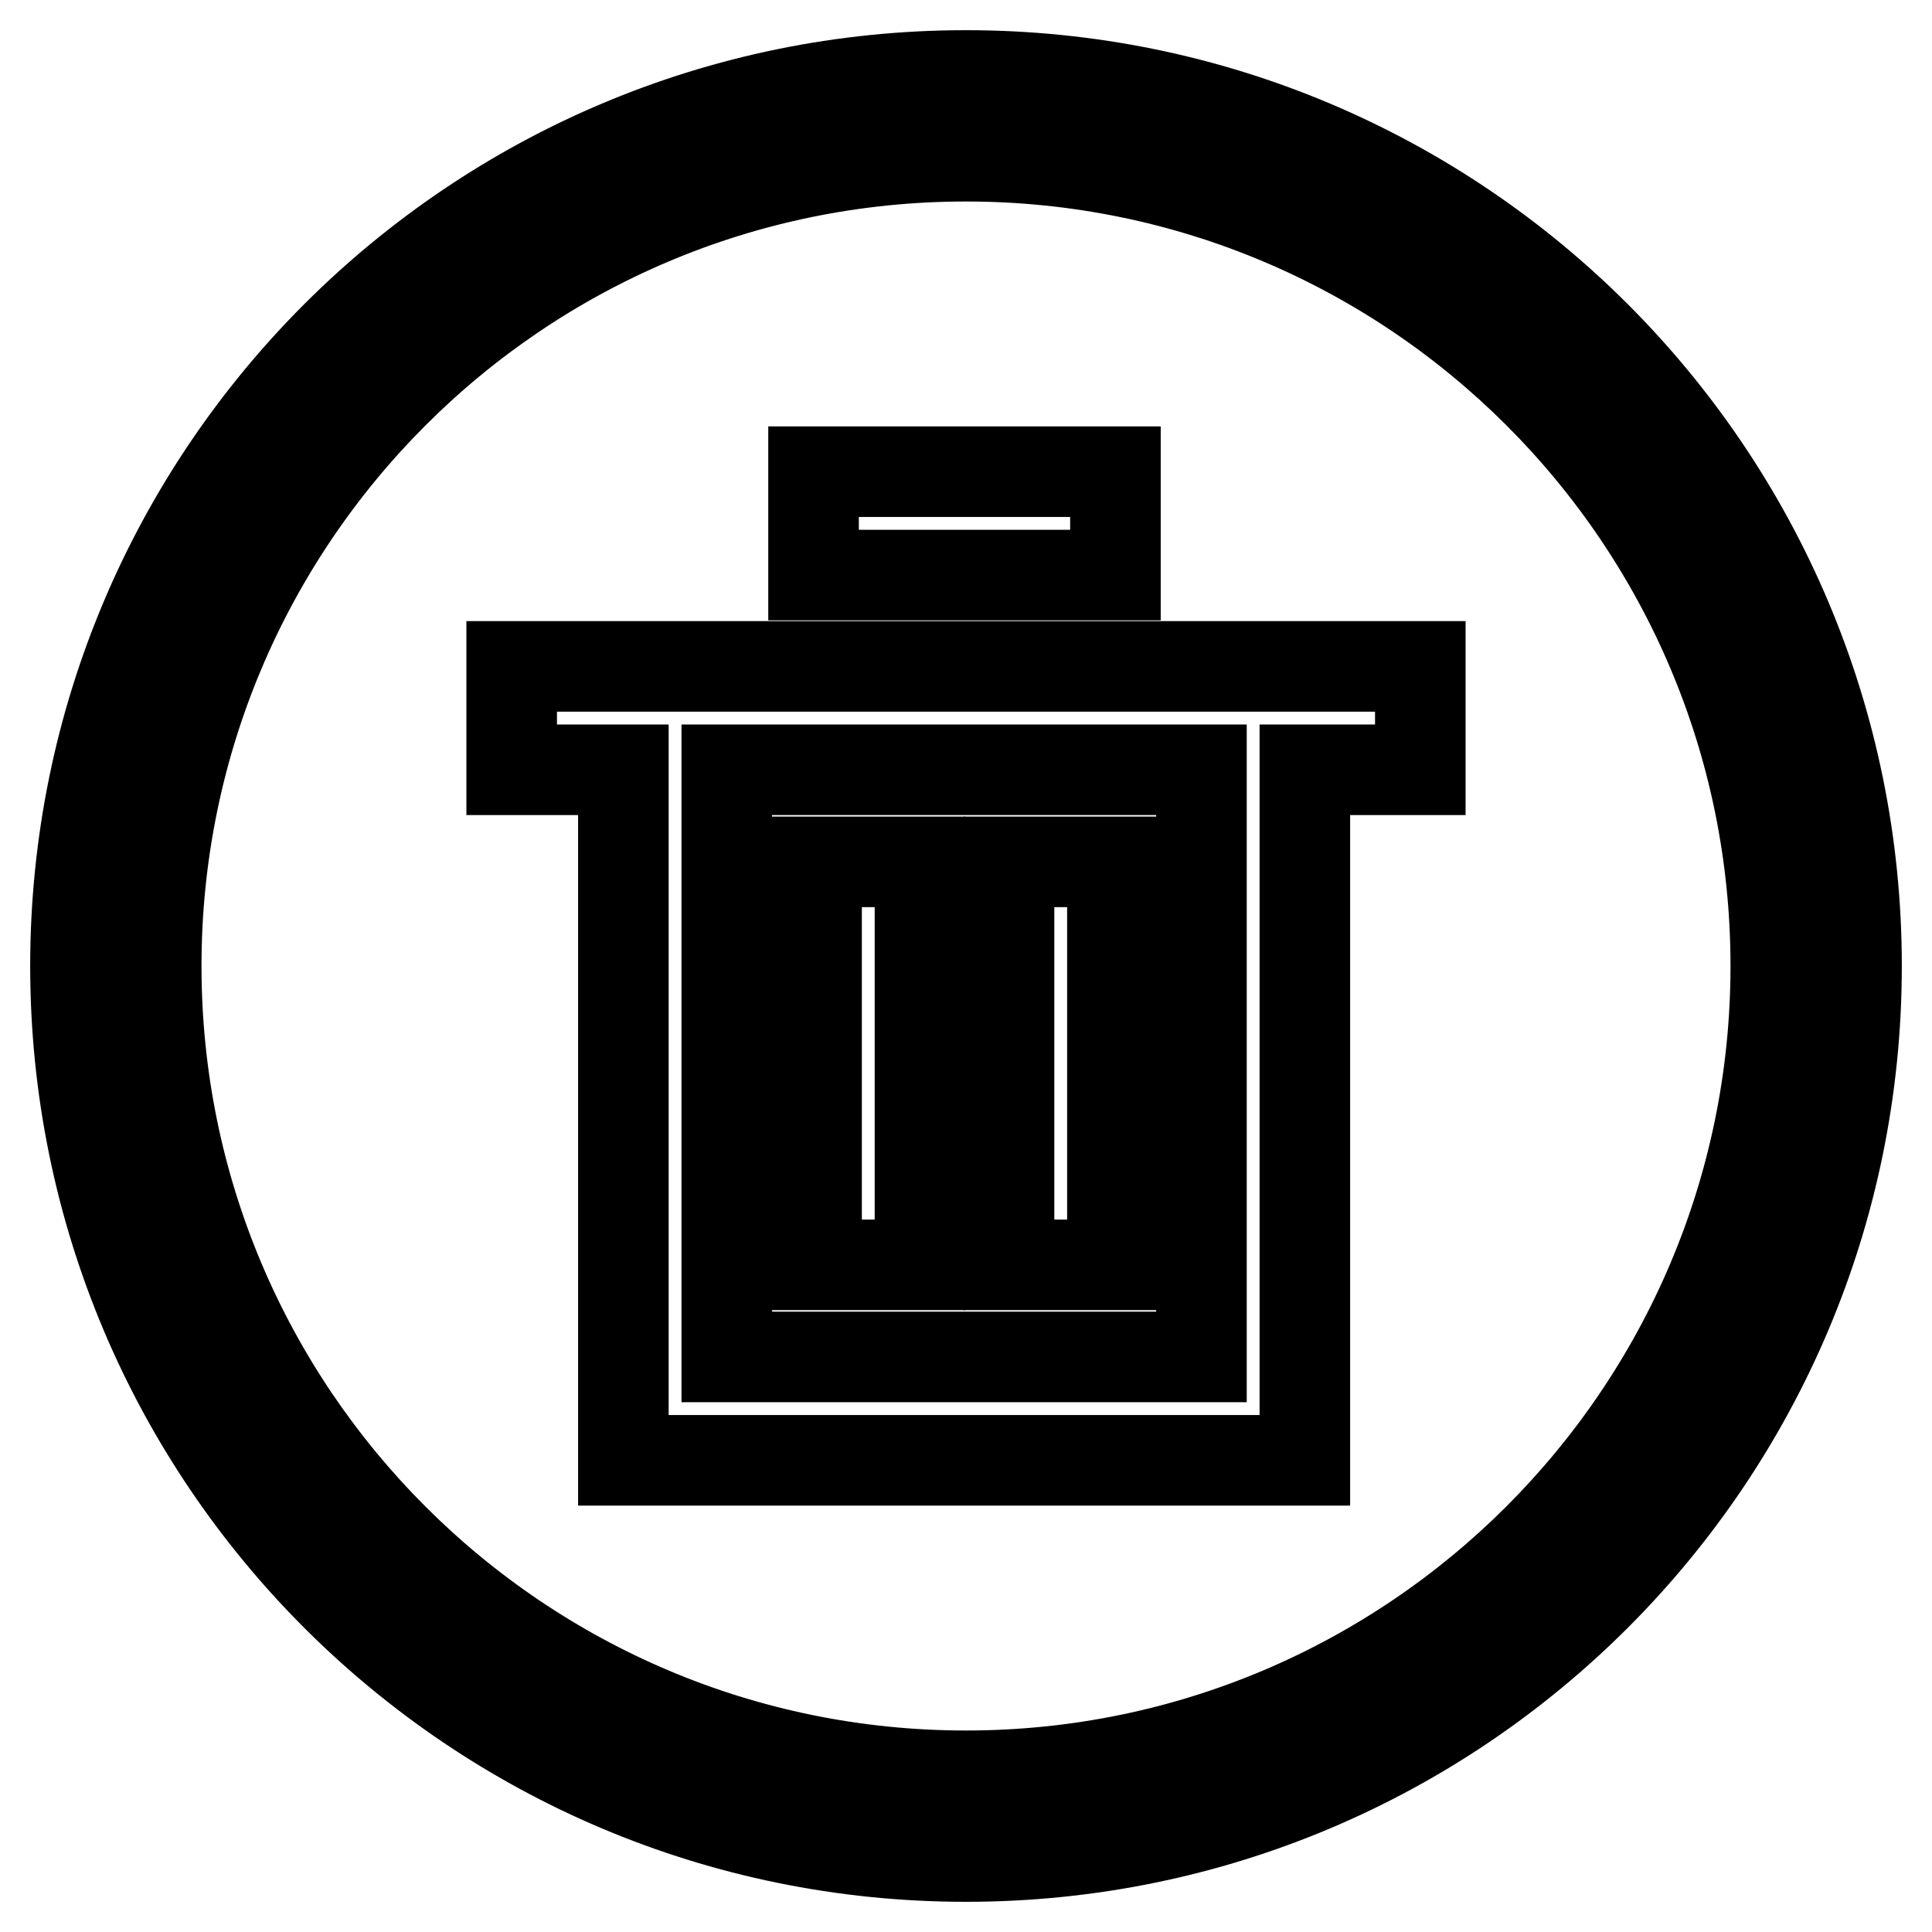
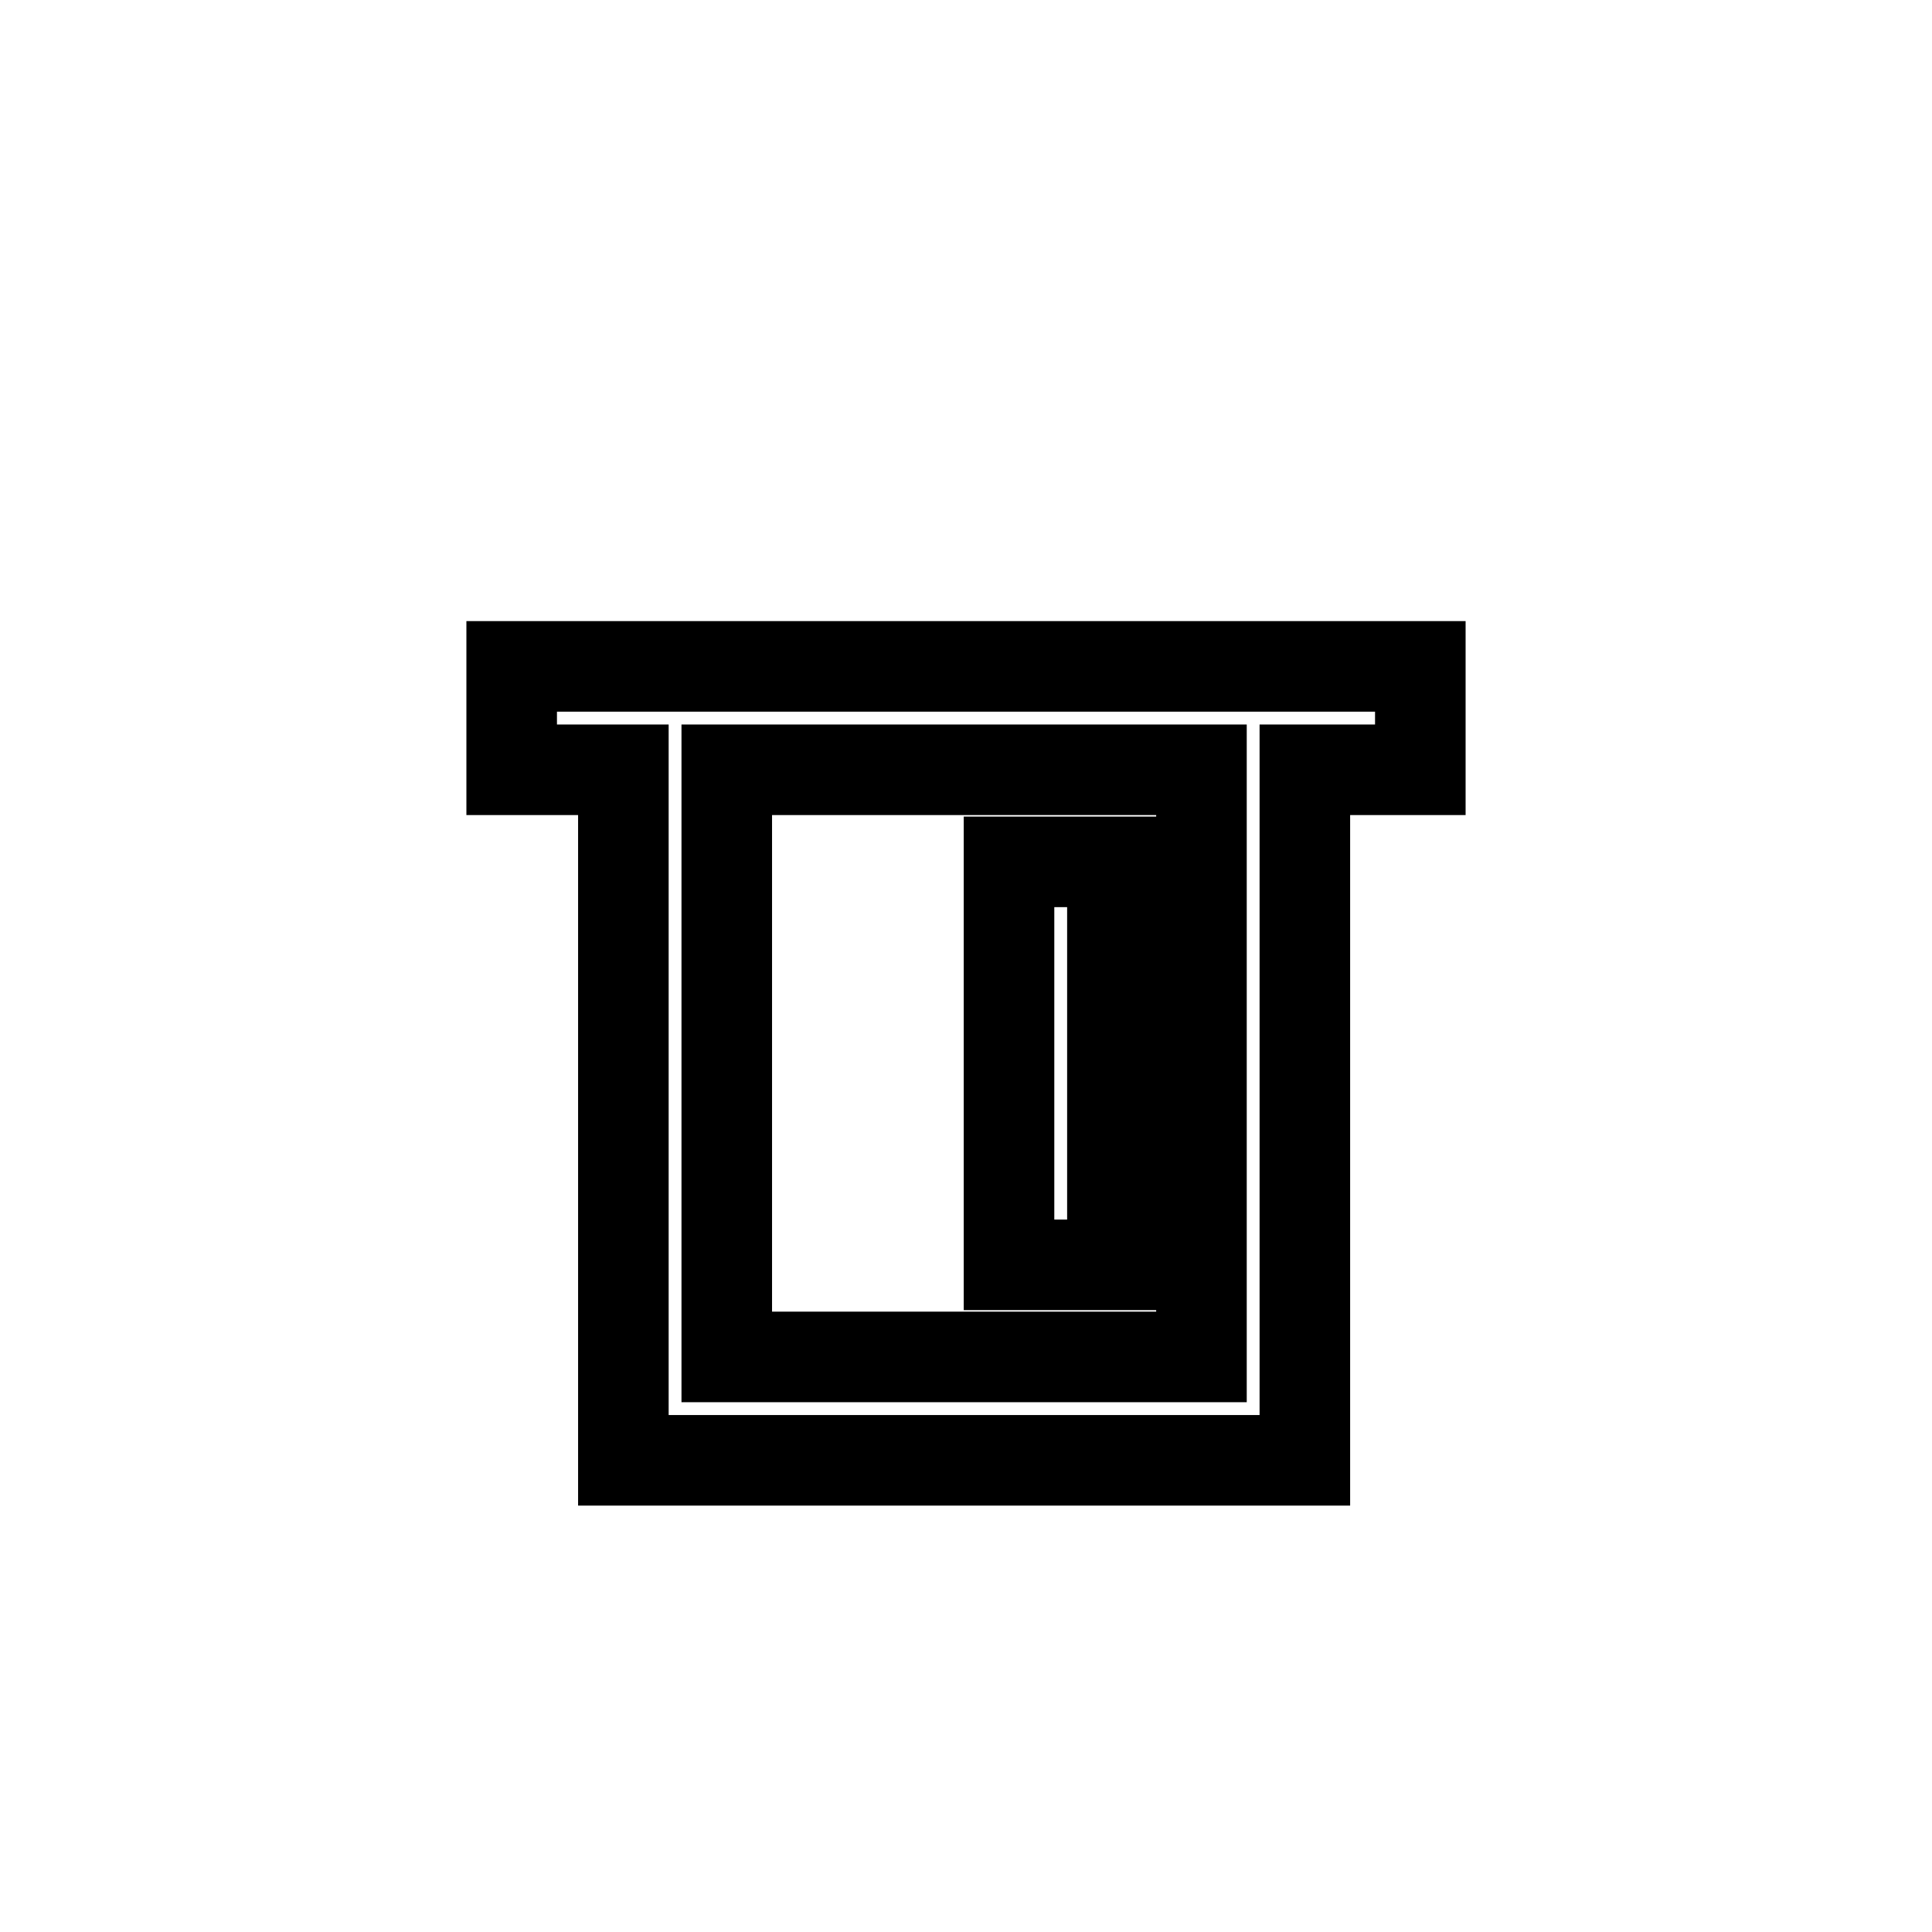
<svg xmlns="http://www.w3.org/2000/svg" version="1.1" x="0px" y="0px" viewBox="0 0 256 256" enable-background="new 0 0 256 256" xml:space="preserve">
  <g>
    <g>
-       <path stroke-width="12" fill-opacity="0" stroke="#000000" d="M107.8,62.5h40v13.7h-40V62.5L107.8,62.5z" />
-       <path stroke-width="12" fill-opacity="0" stroke="#000000" d="M108.2,114.2h13.7v53.4h-13.7V114.2z" />
      <path stroke-width="12" fill-opacity="0" stroke="#000000" d="M133.7,114.2h13.7v53.4h-13.7V114.2L133.7,114.2z" />
      <path stroke-width="12" fill-opacity="0" stroke="#000000" d="M67.8,102h14.8v91.5h90.3V102h15.3V88.3H67.8V102z M96.3,102h62.9v77.8H96.3V102z" />
-       <path stroke-width="12" fill-opacity="0" stroke="#000000" d="M128,10C62.8,10,10,62.8,10,128c0,65.2,52.8,118,118,118c65.2,0,118-52.8,118-118C246,62.8,193.2,10,128,10z M128,235.3c-59.2,0-107.3-48-107.3-107.3c0-59.2,48-107.3,107.3-107.3c59.2,0,107.3,48,107.3,107.3C235.3,187.2,187.2,235.3,128,235.3z" />
    </g>
  </g>
</svg>